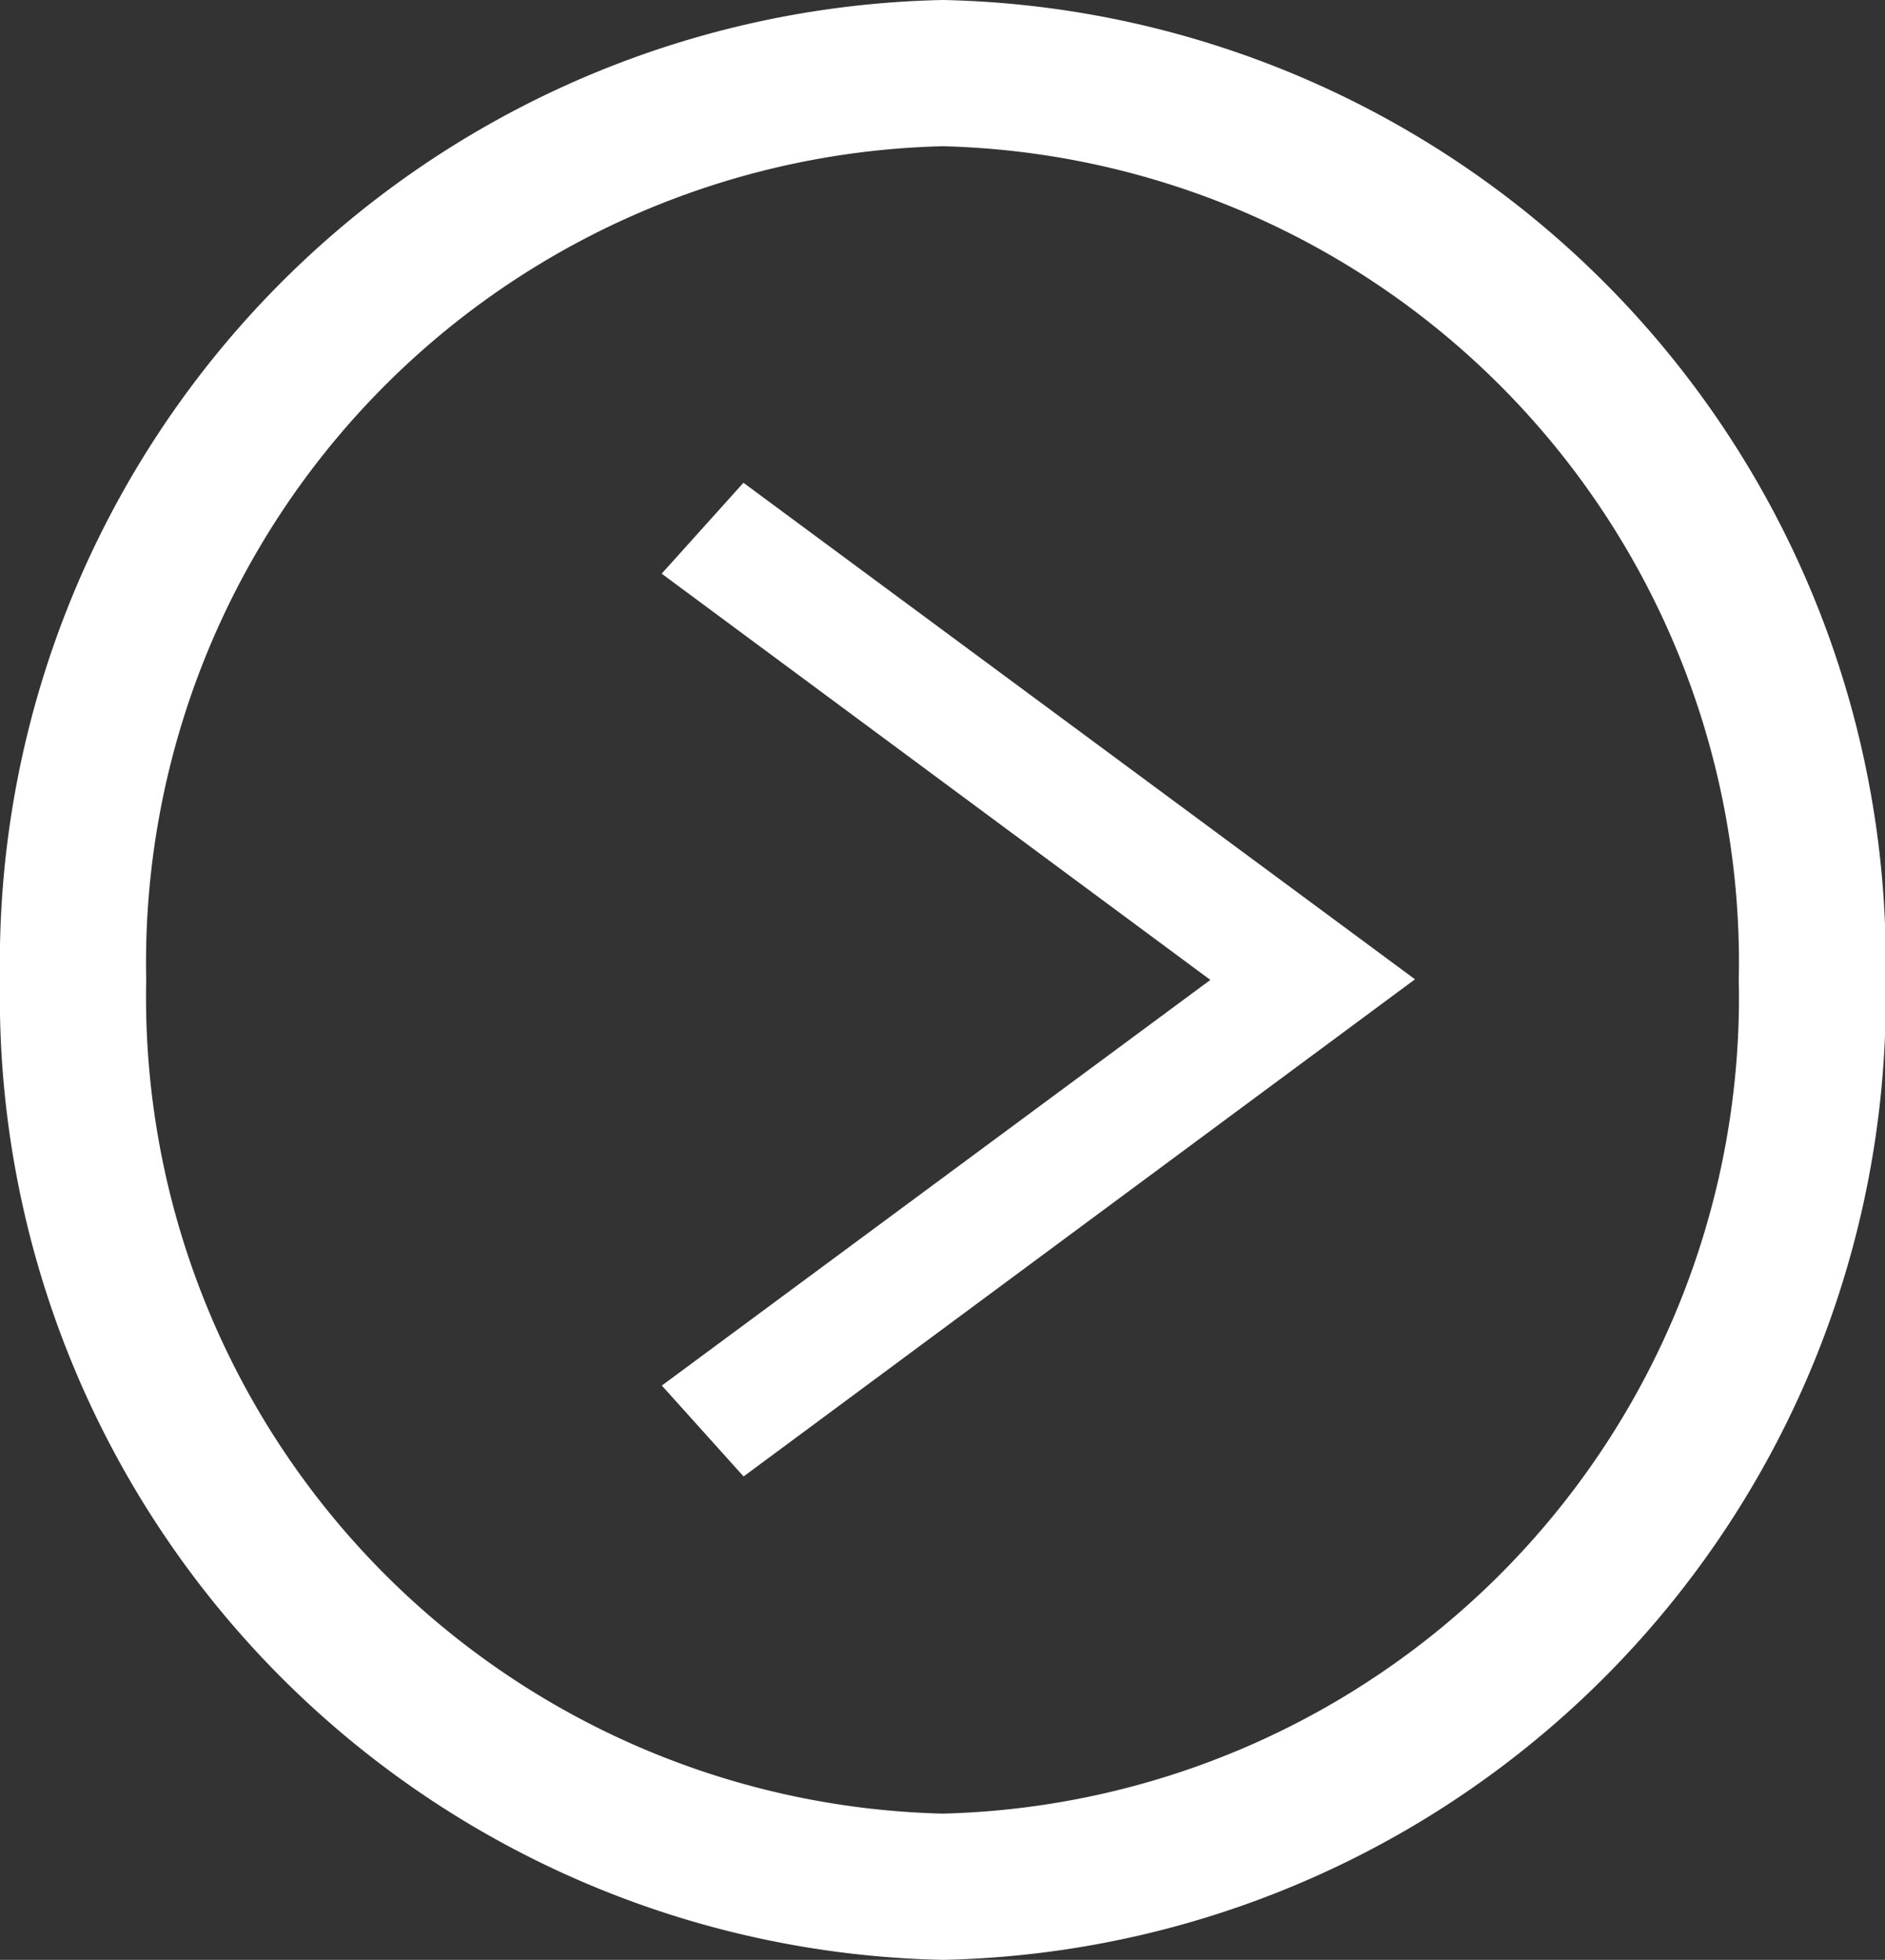
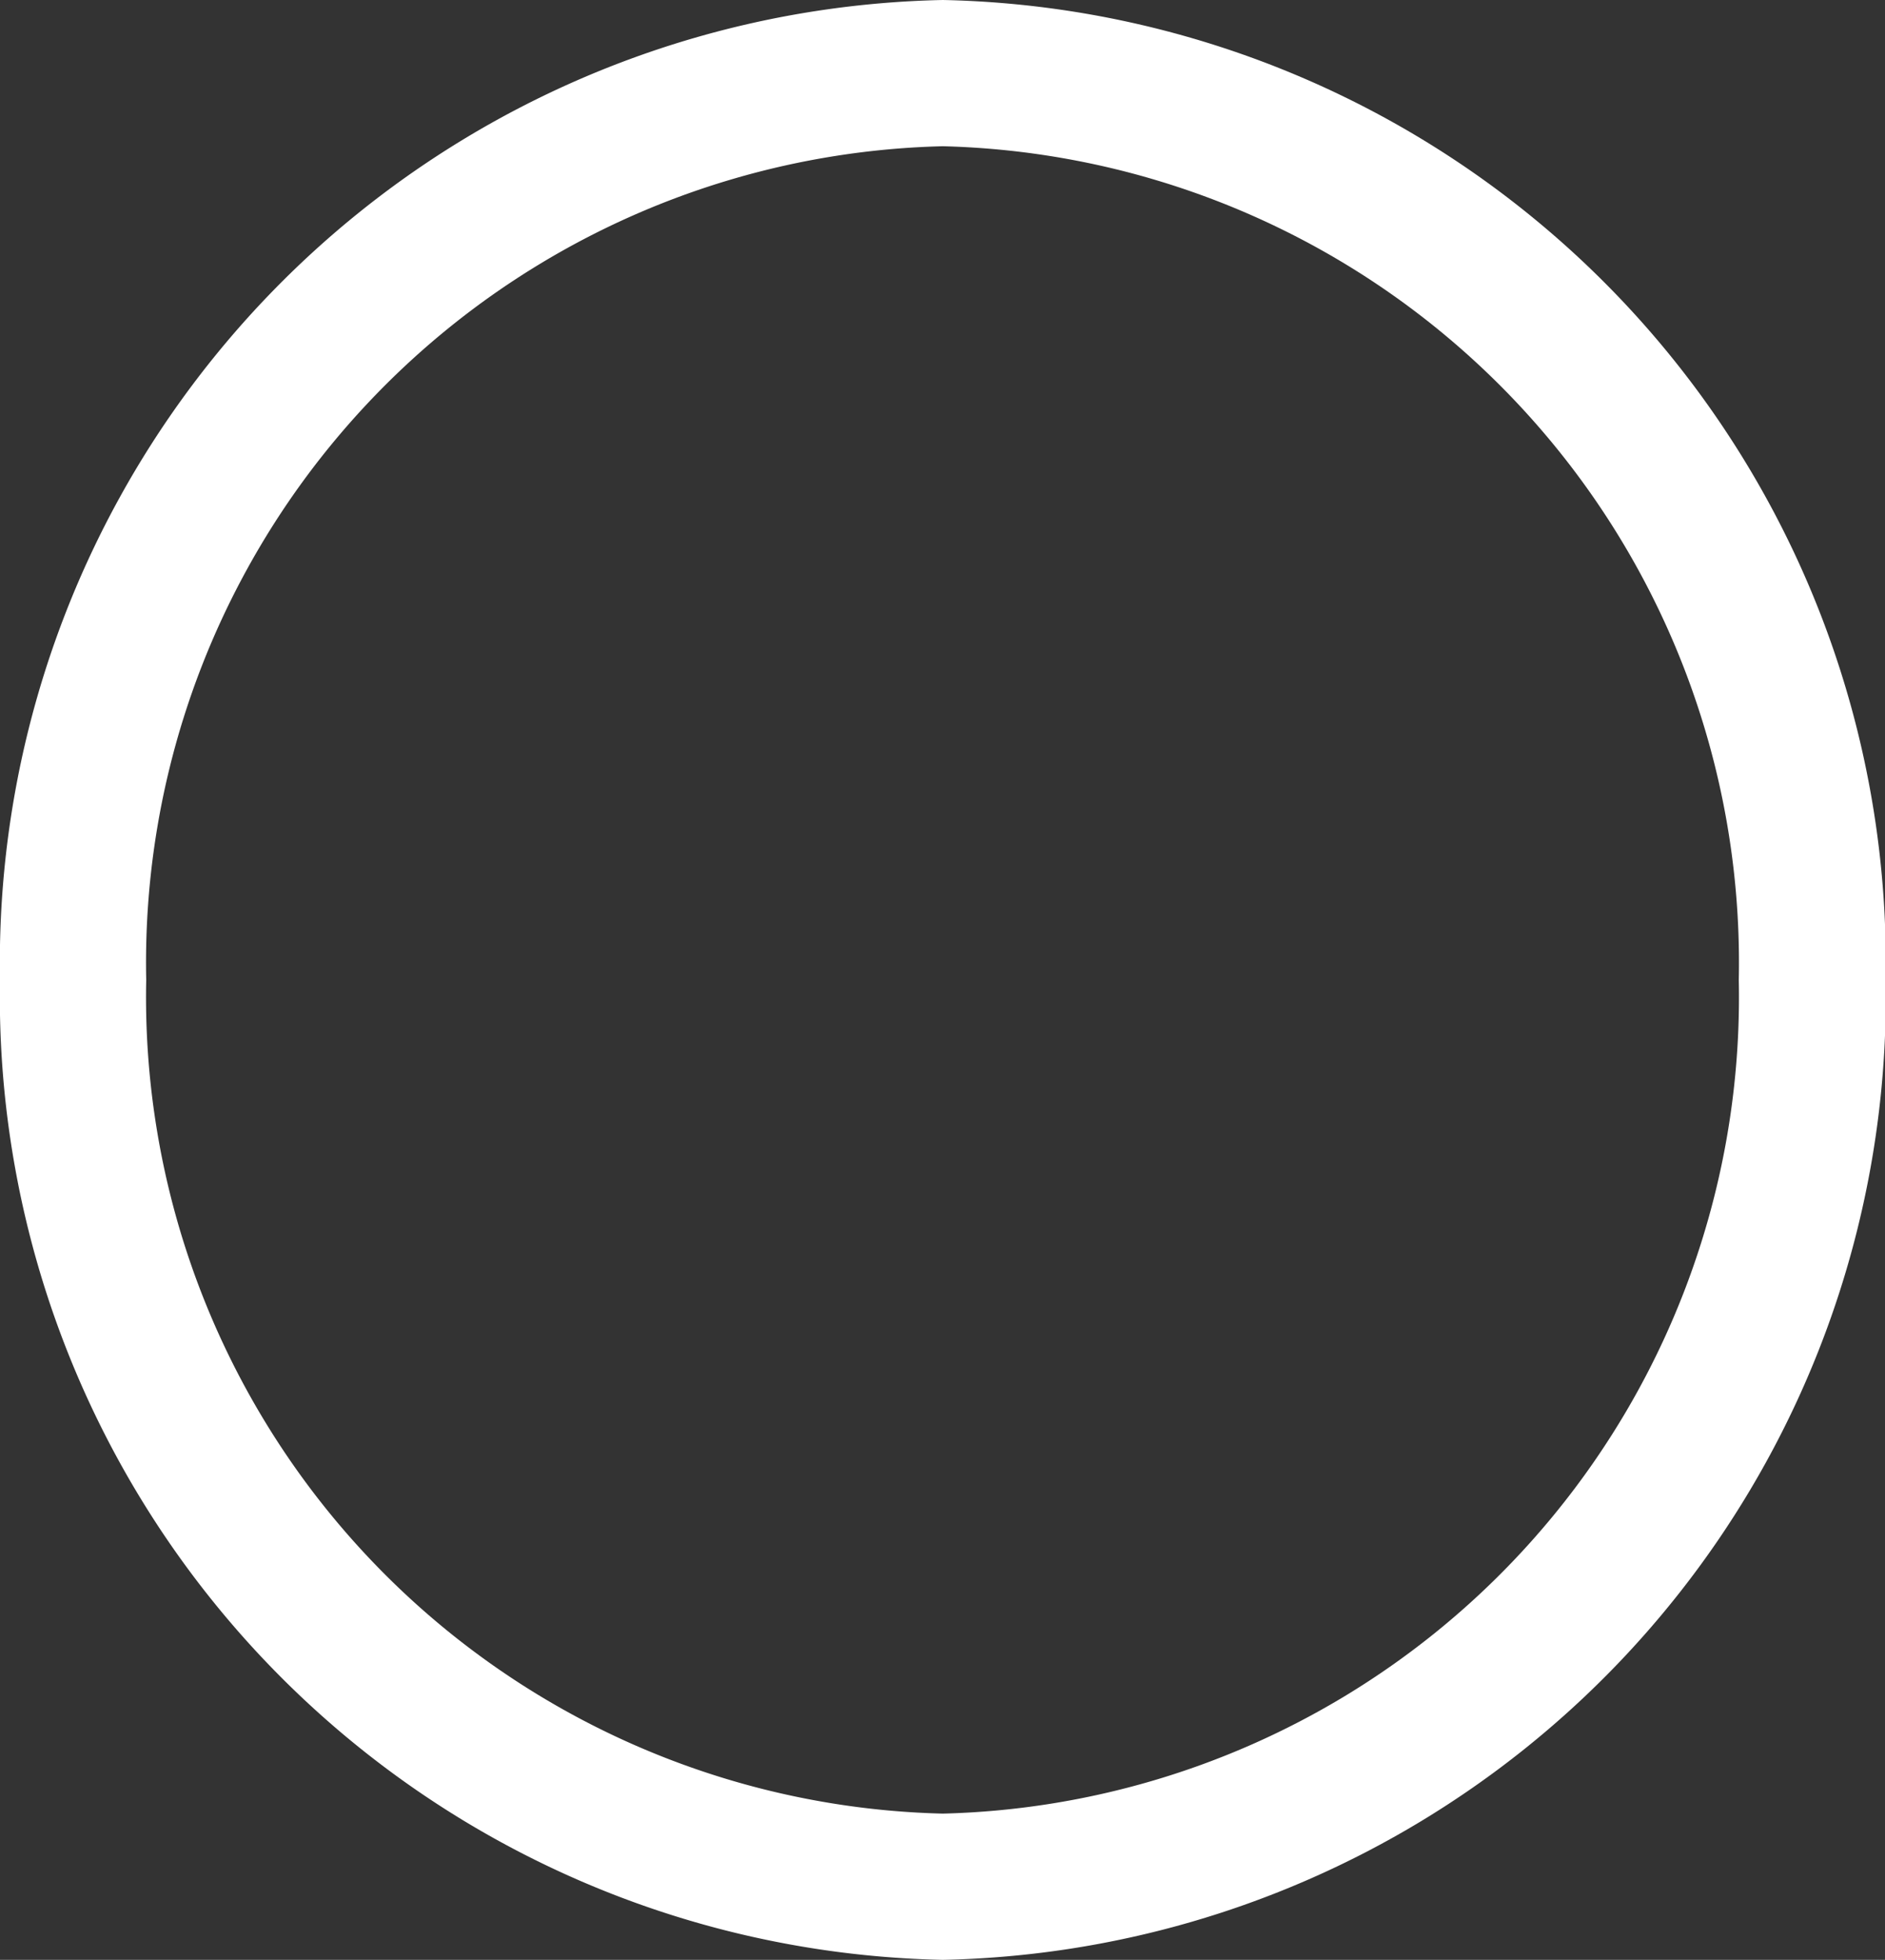
<svg xmlns="http://www.w3.org/2000/svg" width="12.196" height="12.678" viewBox="0 0 12.196 12.678">
  <rect x="0" y="0" width="12.196" height="12.678" fill="#333333" stroke="none" />
  <defs>
    <clipPath id="a">
      <rect width="12.196" height="12.678" fill="none" />
    </clipPath>
  </defs>
-   <path d="M145.523,103.84l-.529-.588,3.549-2.624L144.993,98l.529-.588,4.345,3.212Z" transform="translate(-140.712 -94.289)" fill="#fff" />
  <g clip-path="url(#a)">
    <path d="M6.1,12.678A6.229,6.229,0,0,1,0,6.339,6.229,6.229,0,0,1,6.1,0a6.229,6.229,0,0,1,6.1,6.339,6.229,6.229,0,0,1-6.1,6.339M6.1.946A5.283,5.283,0,0,0,.946,6.339,5.283,5.283,0,0,0,6.1,11.732,5.283,5.283,0,0,0,11.25,6.339,5.283,5.283,0,0,0,6.1.946" transform="translate(0)" fill="#fff" />
  </g>
</svg>